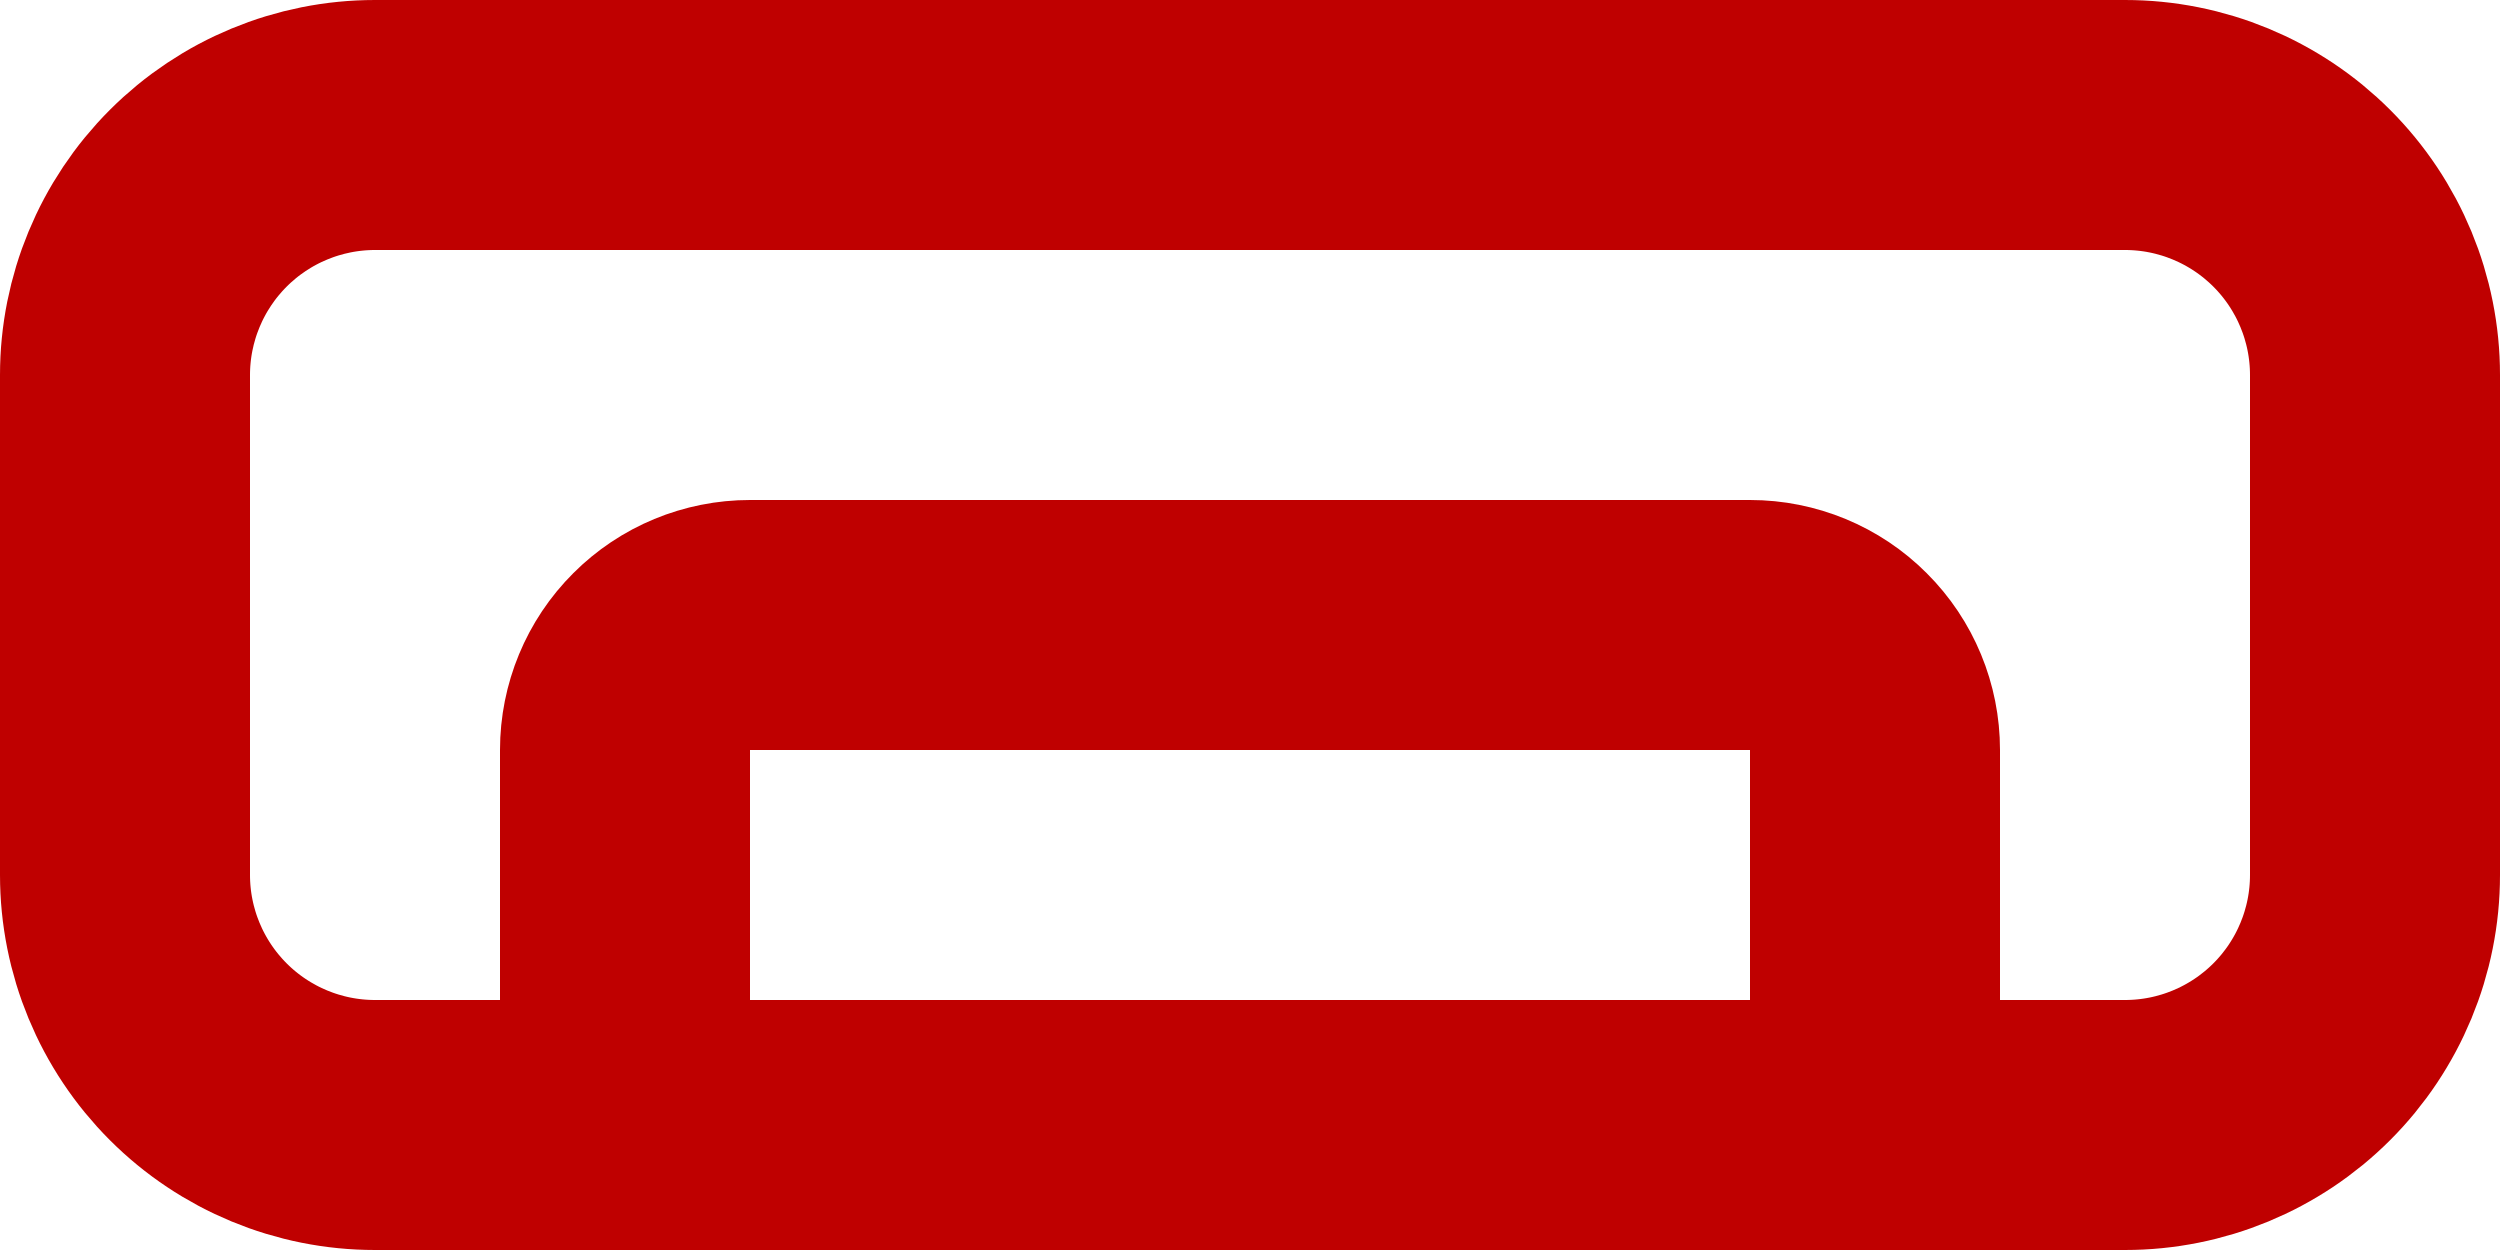
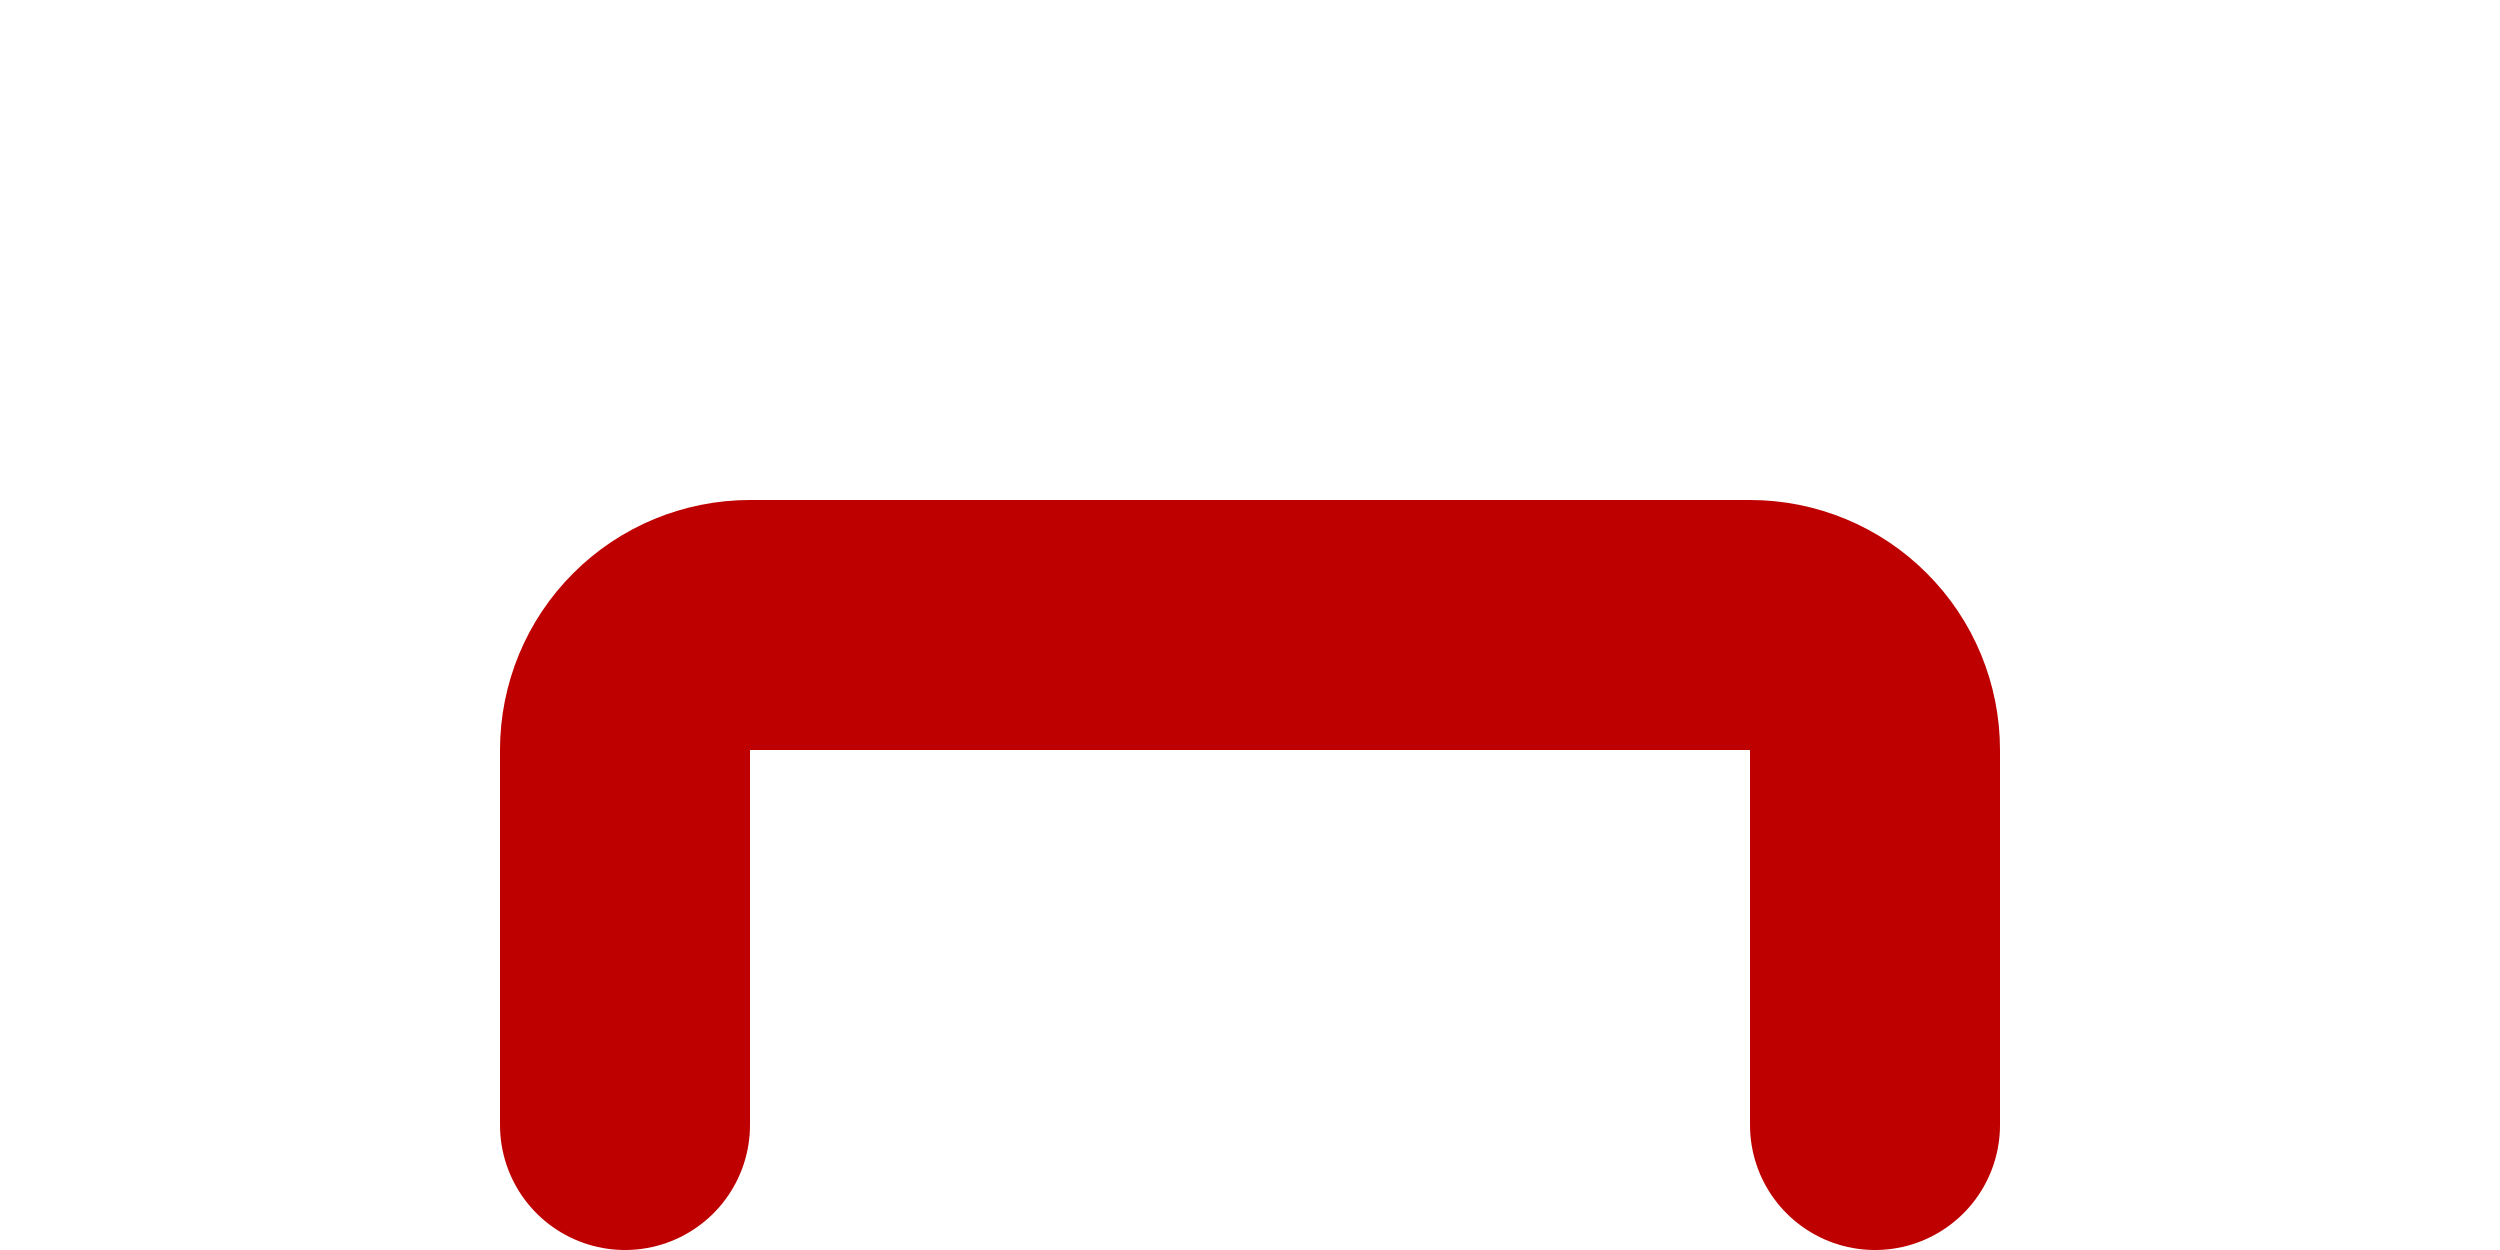
<svg xmlns="http://www.w3.org/2000/svg" width="20" height="10" viewBox="0 0 20 10" fill="none">
-   <path d="M1 3C1 2.47 1.211 1.961 1.586 1.586C1.961 1.211 2.47 1 3 1H17C17.53 1 18.039 1.211 18.414 1.586C18.789 1.961 19 2.47 19 3V7C19 7.53 18.789 8.039 18.414 8.414C18.039 8.789 17.53 9 17 9H3C2.47 9 1.961 8.789 1.586 8.414C1.211 8.039 1 7.53 1 7V3Z" stroke="#BF0000" stroke-width="2" stroke-linecap="round" stroke-linejoin="round" />
  <path d="M5 9V6C5 5.735 5.105 5.48 5.293 5.293C5.48 5.105 5.735 5 6 5H14C14.265 5 14.52 5.105 14.707 5.293C14.895 5.48 15 5.735 15 6V9" stroke="#BF0000" stroke-width="2" stroke-linecap="round" stroke-linejoin="round" />
</svg>